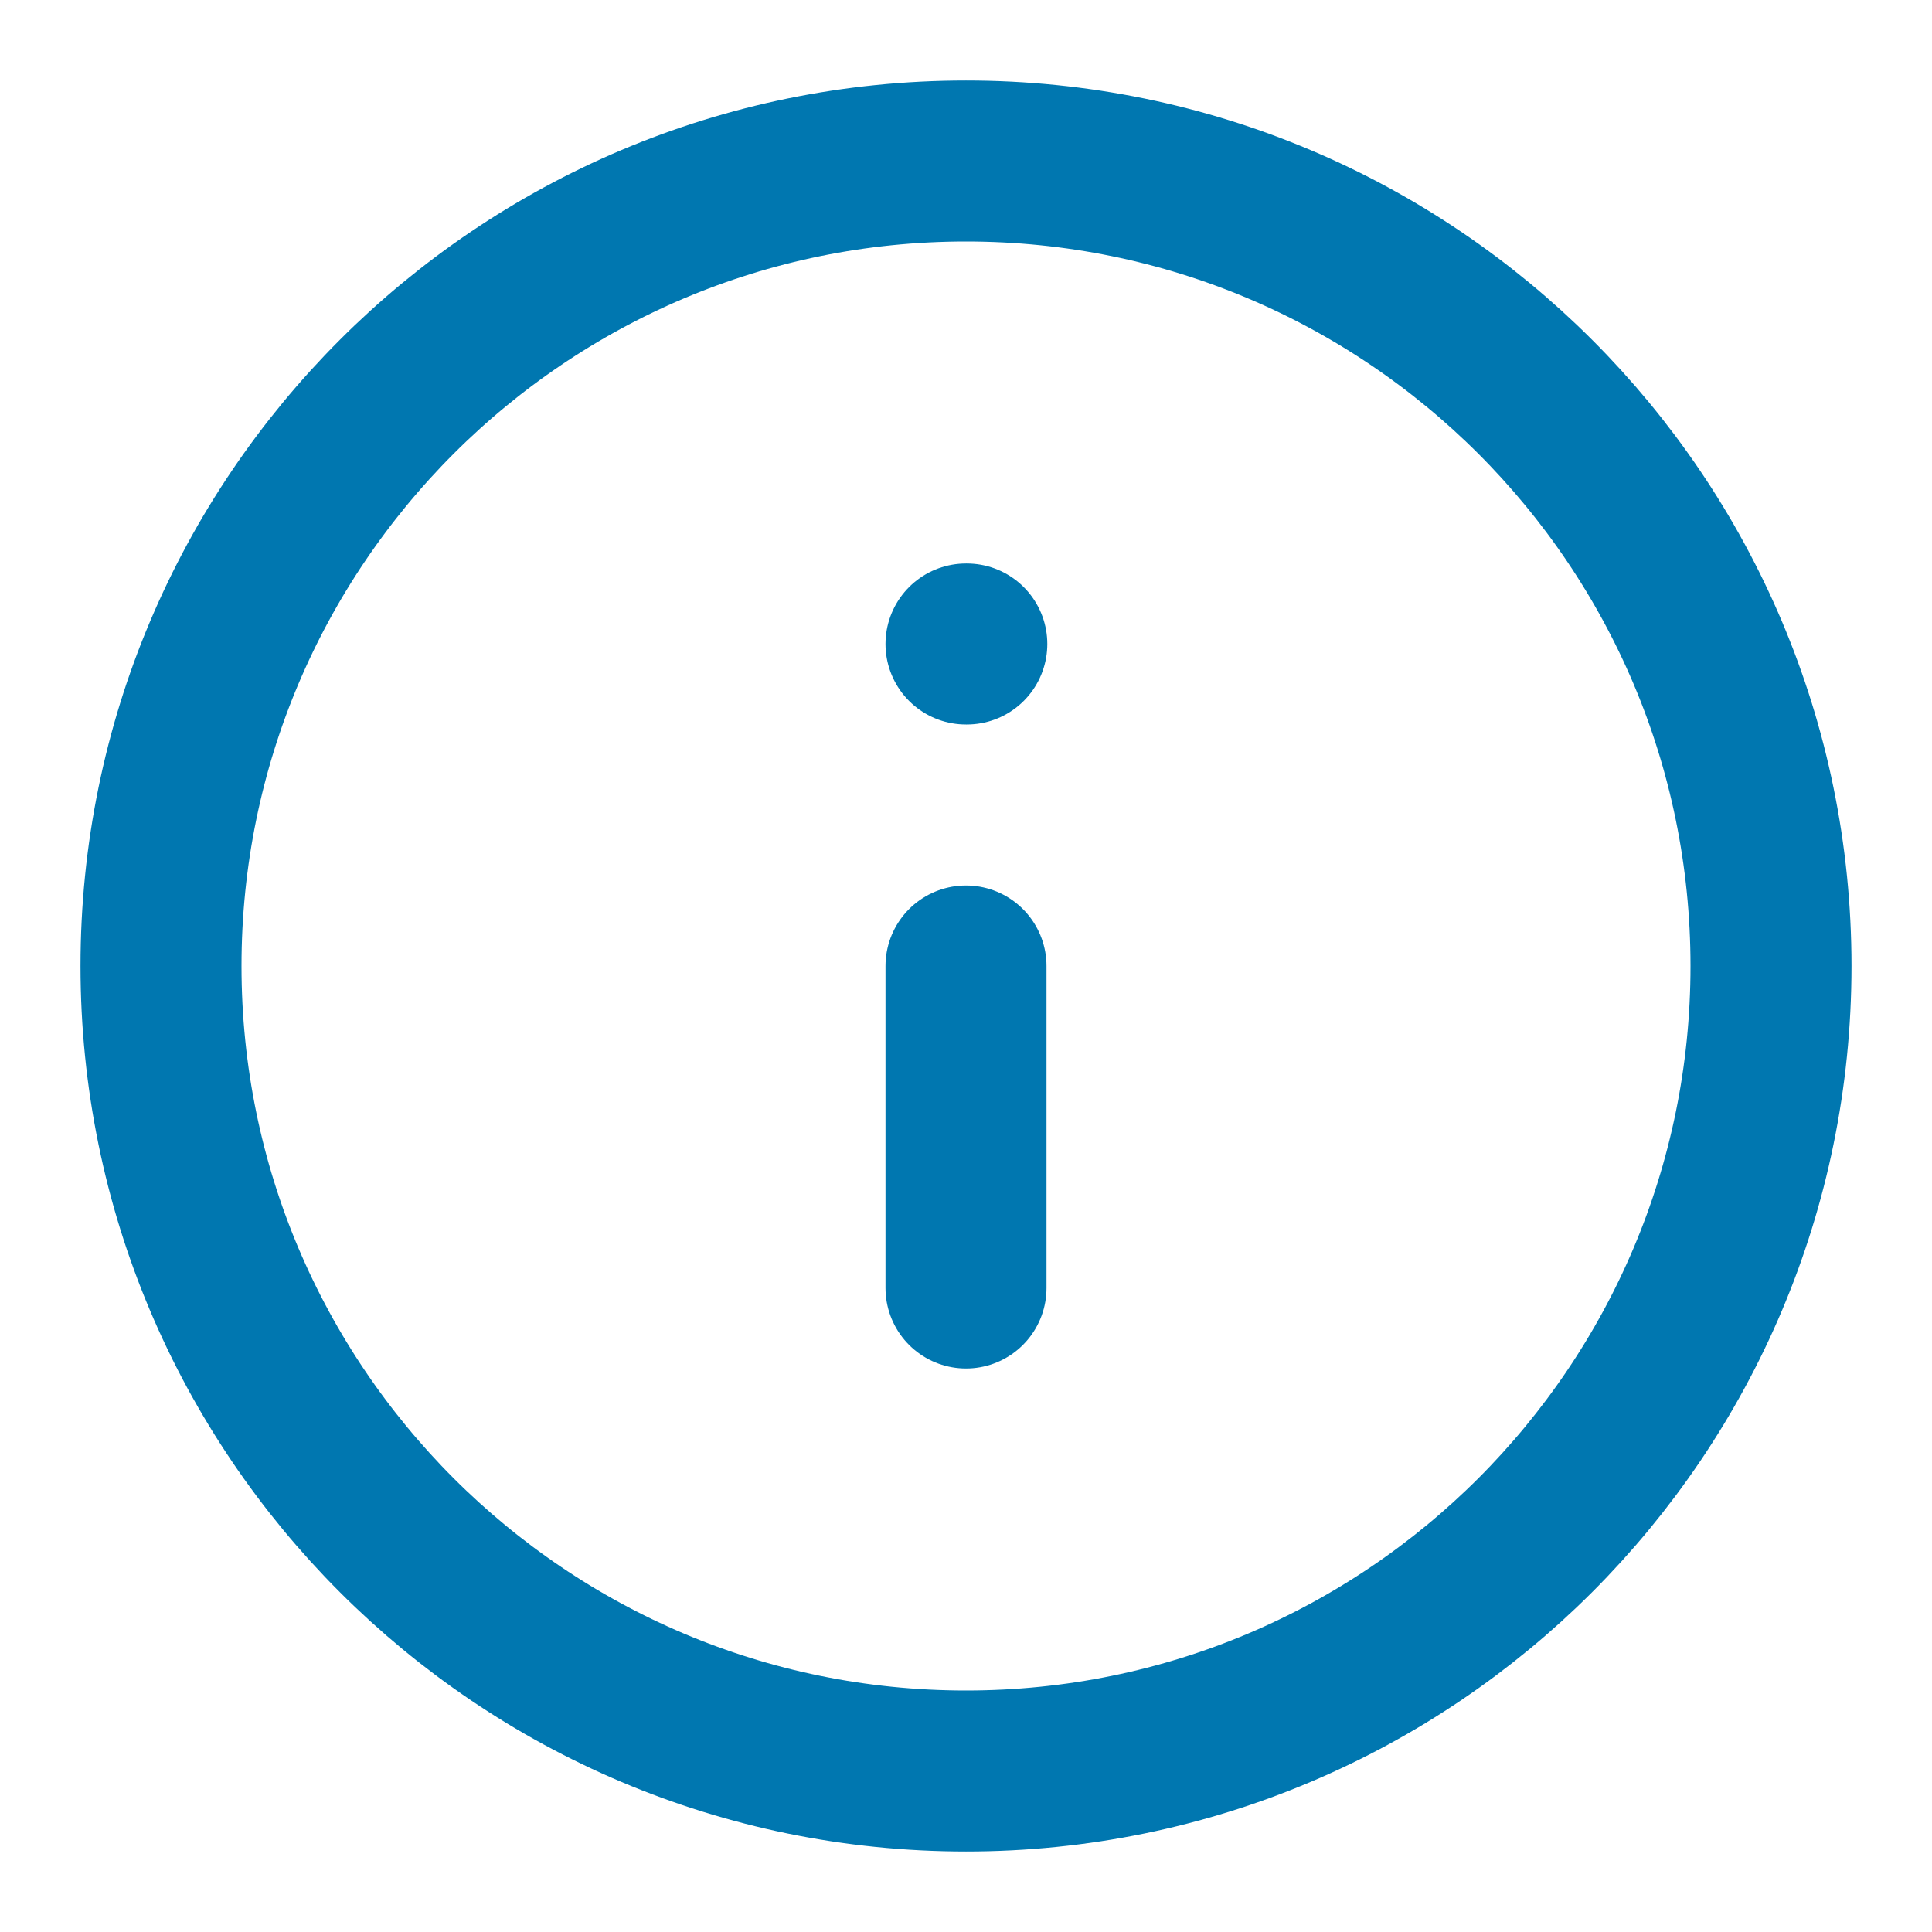
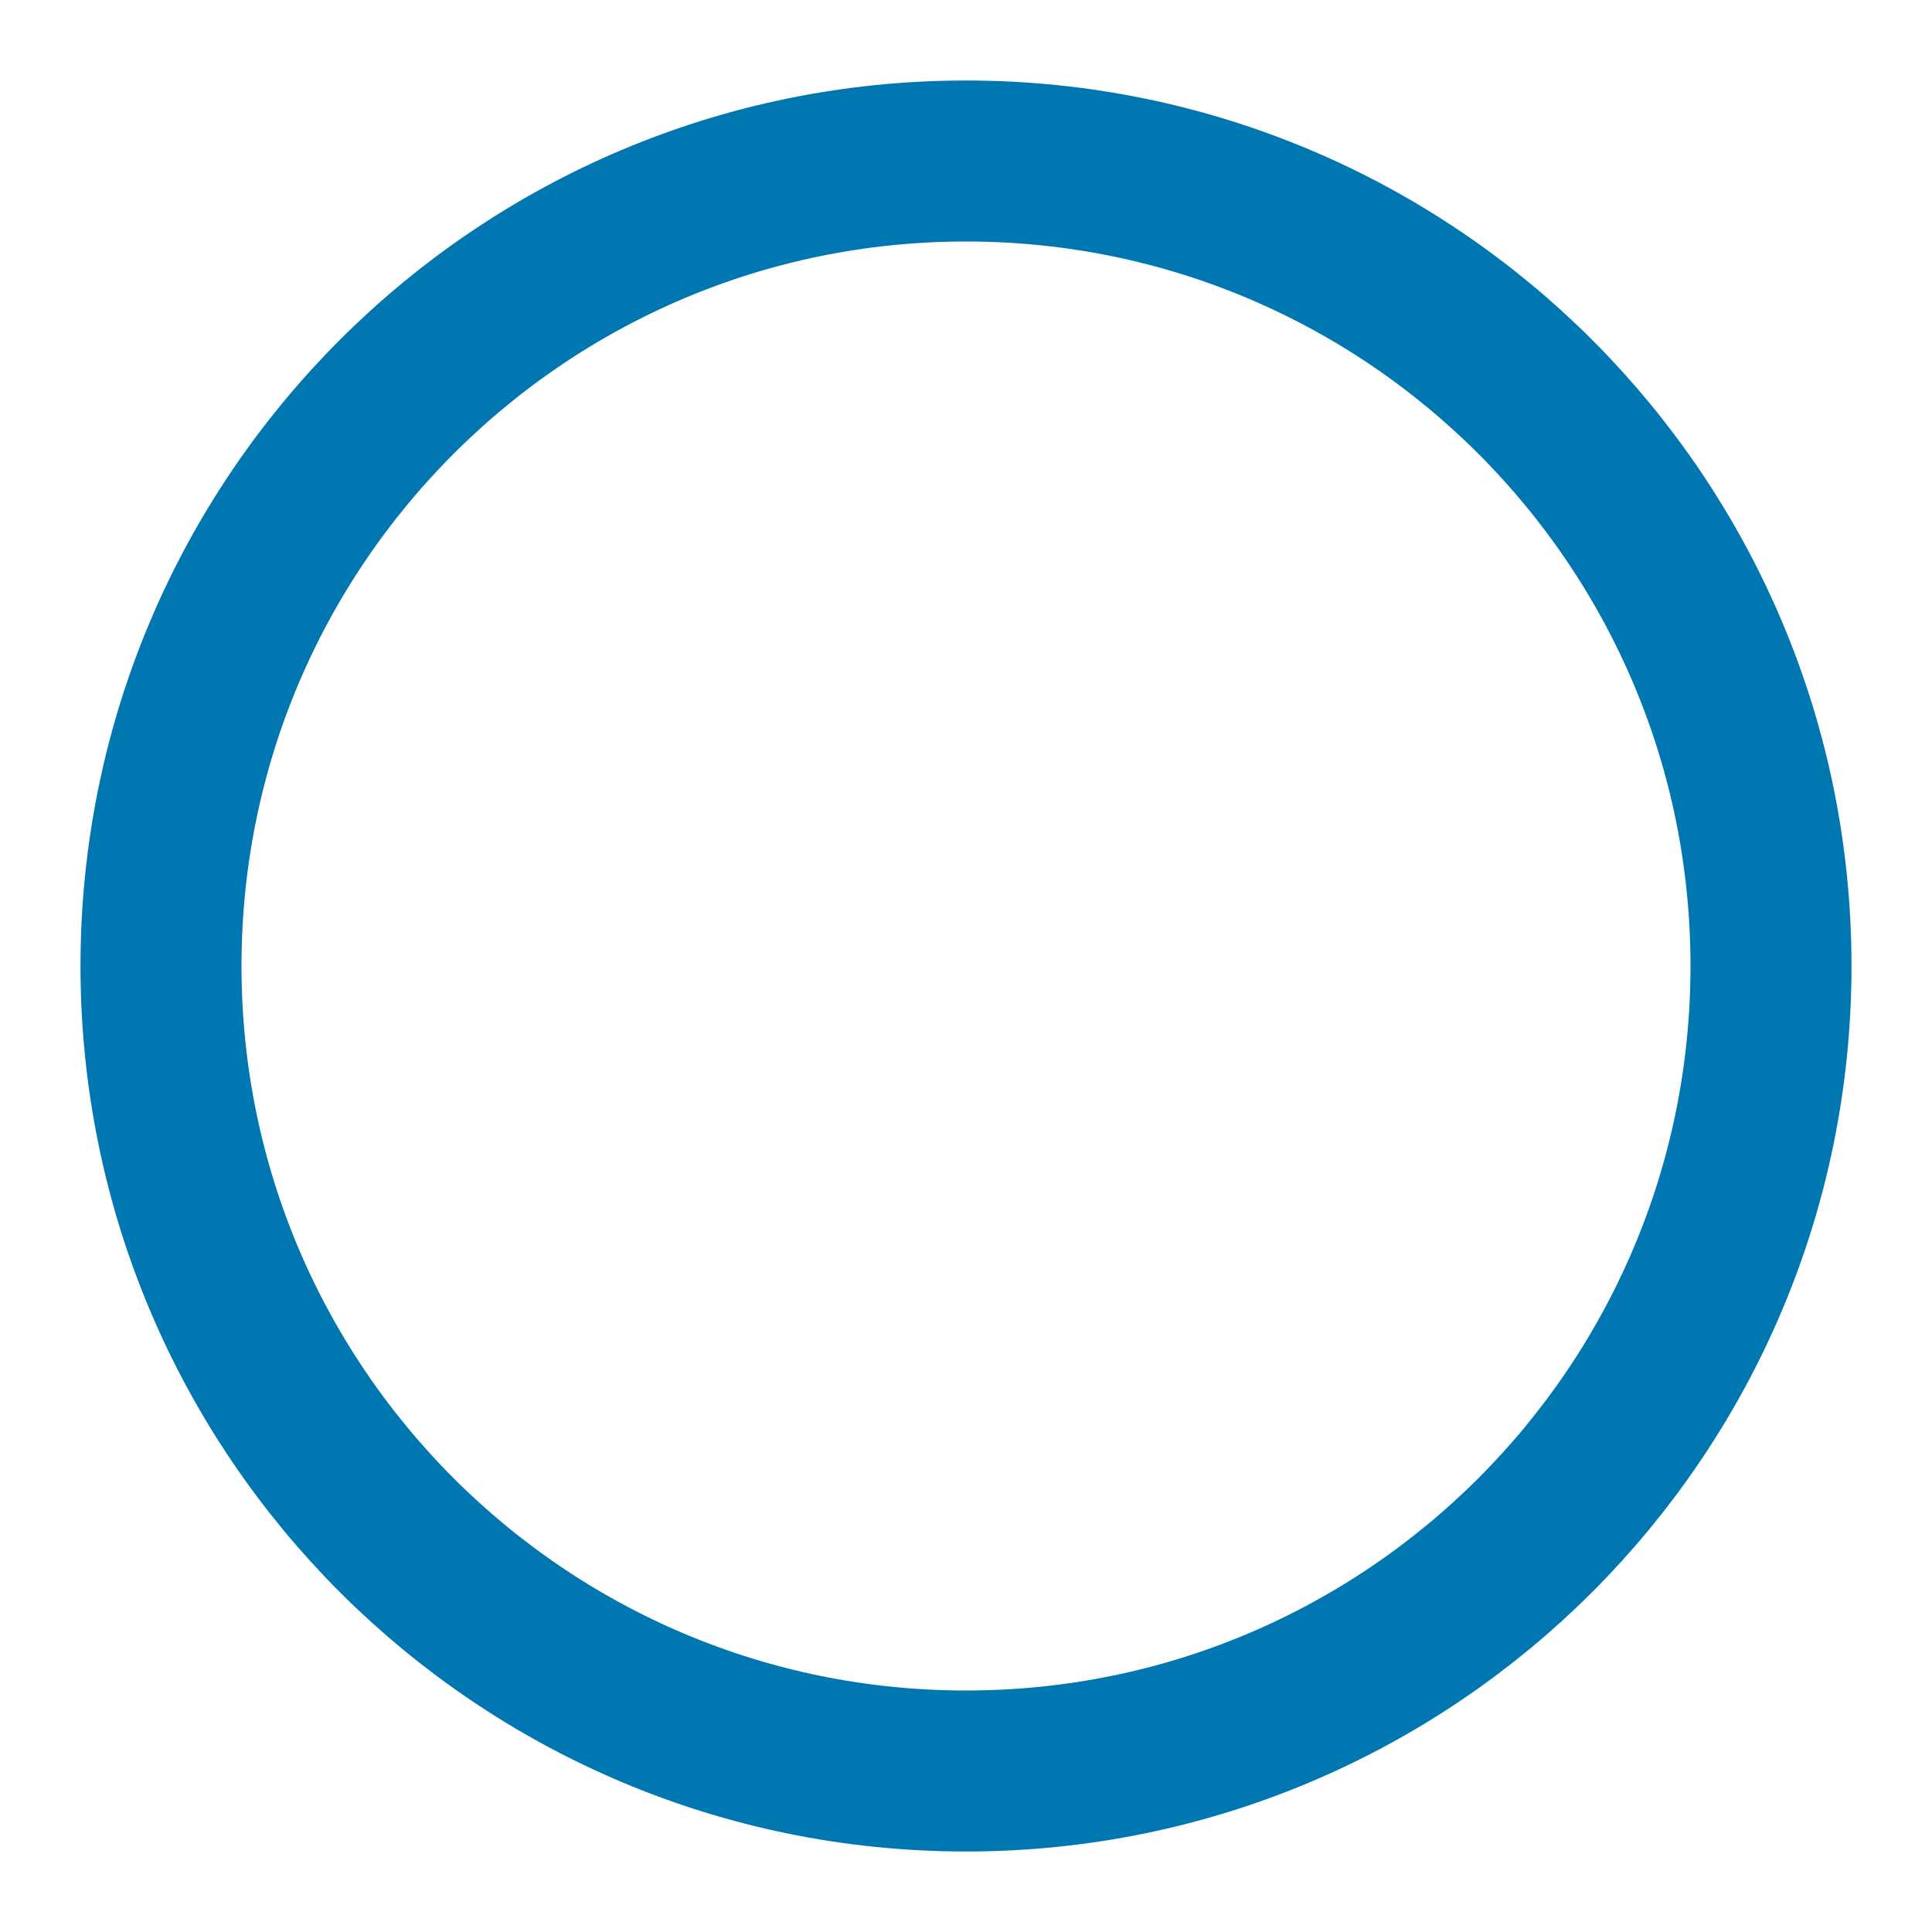
<svg xmlns="http://www.w3.org/2000/svg" width="24" height="24" viewBox="0 0 24 24" fill="none">
  <path d="M12 22C17.523 22 22 17.523 22 12C22 6.477 17.523 2 12 2C6.477 2 2 6.477 2 12C2 17.523 6.477 22 12 22Z" stroke="#0077B0" stroke-width="2" stroke-linecap="round" stroke-linejoin="round" />
-   <path d="M12 16V12" stroke="#0077B0" stroke-width="2" stroke-linecap="round" stroke-linejoin="round" />
-   <path d="M12 8H12.01" stroke="#0077B0" stroke-width="2" stroke-linecap="round" stroke-linejoin="round" />
</svg>